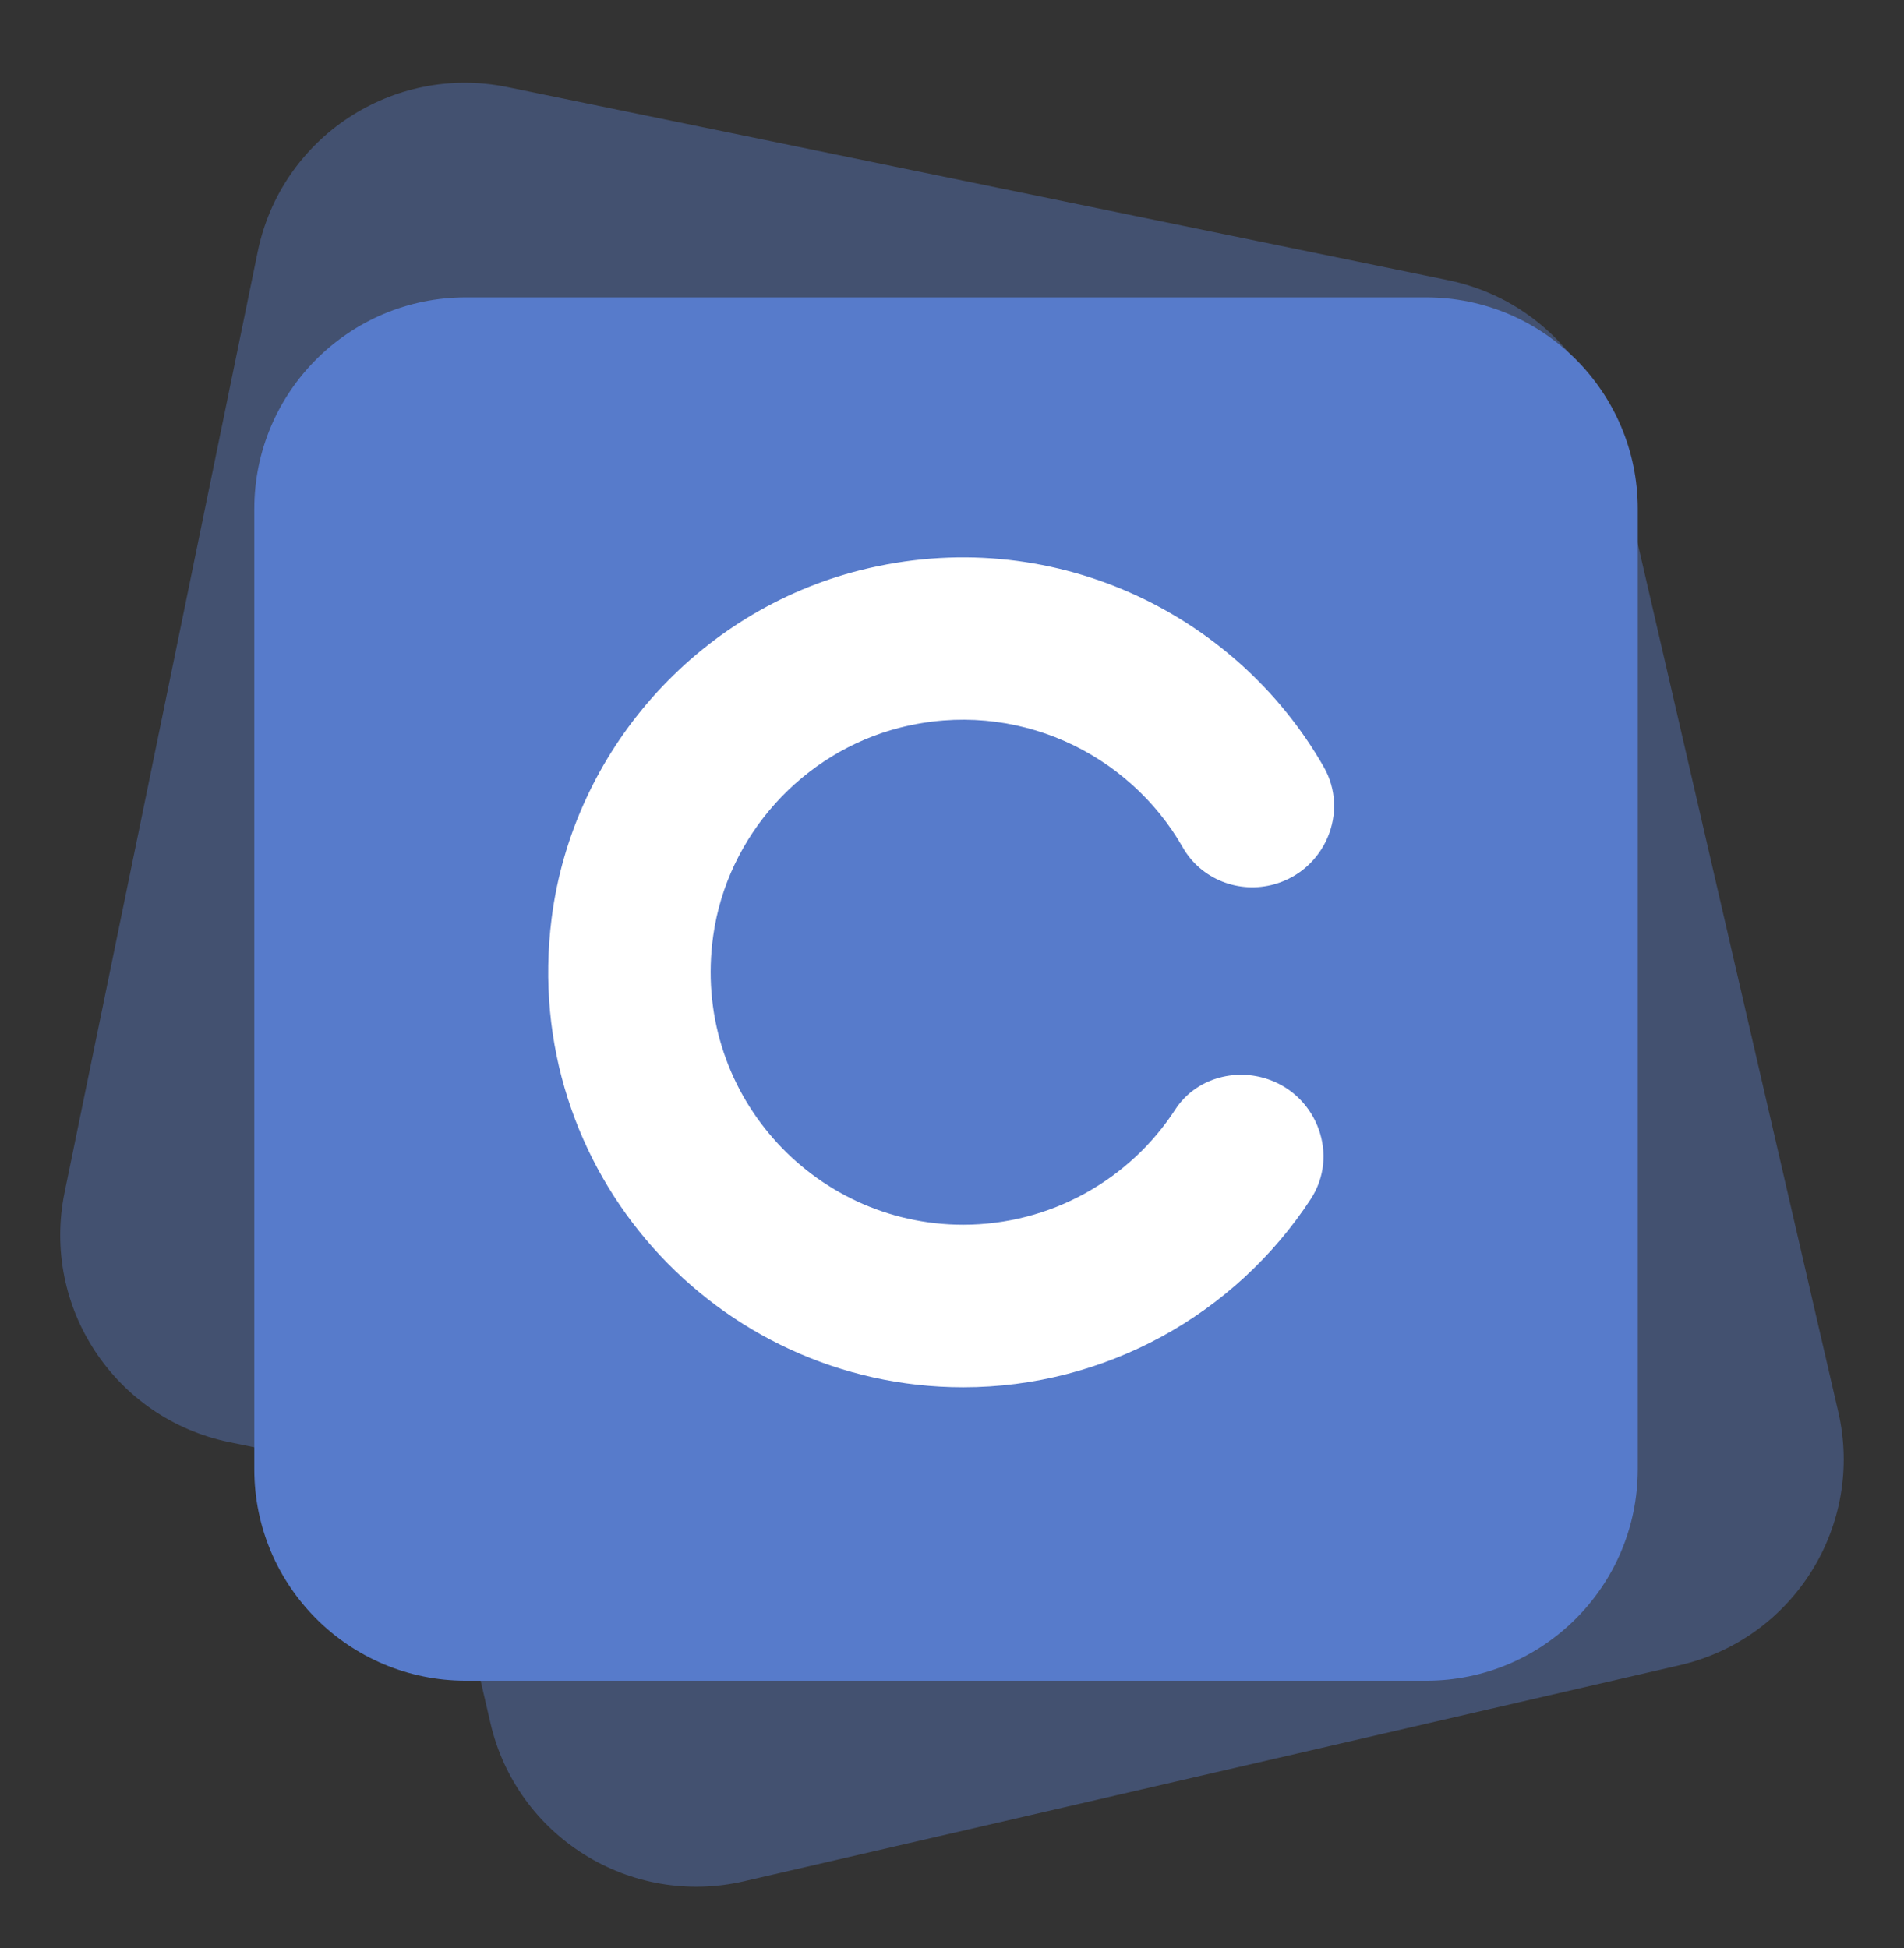
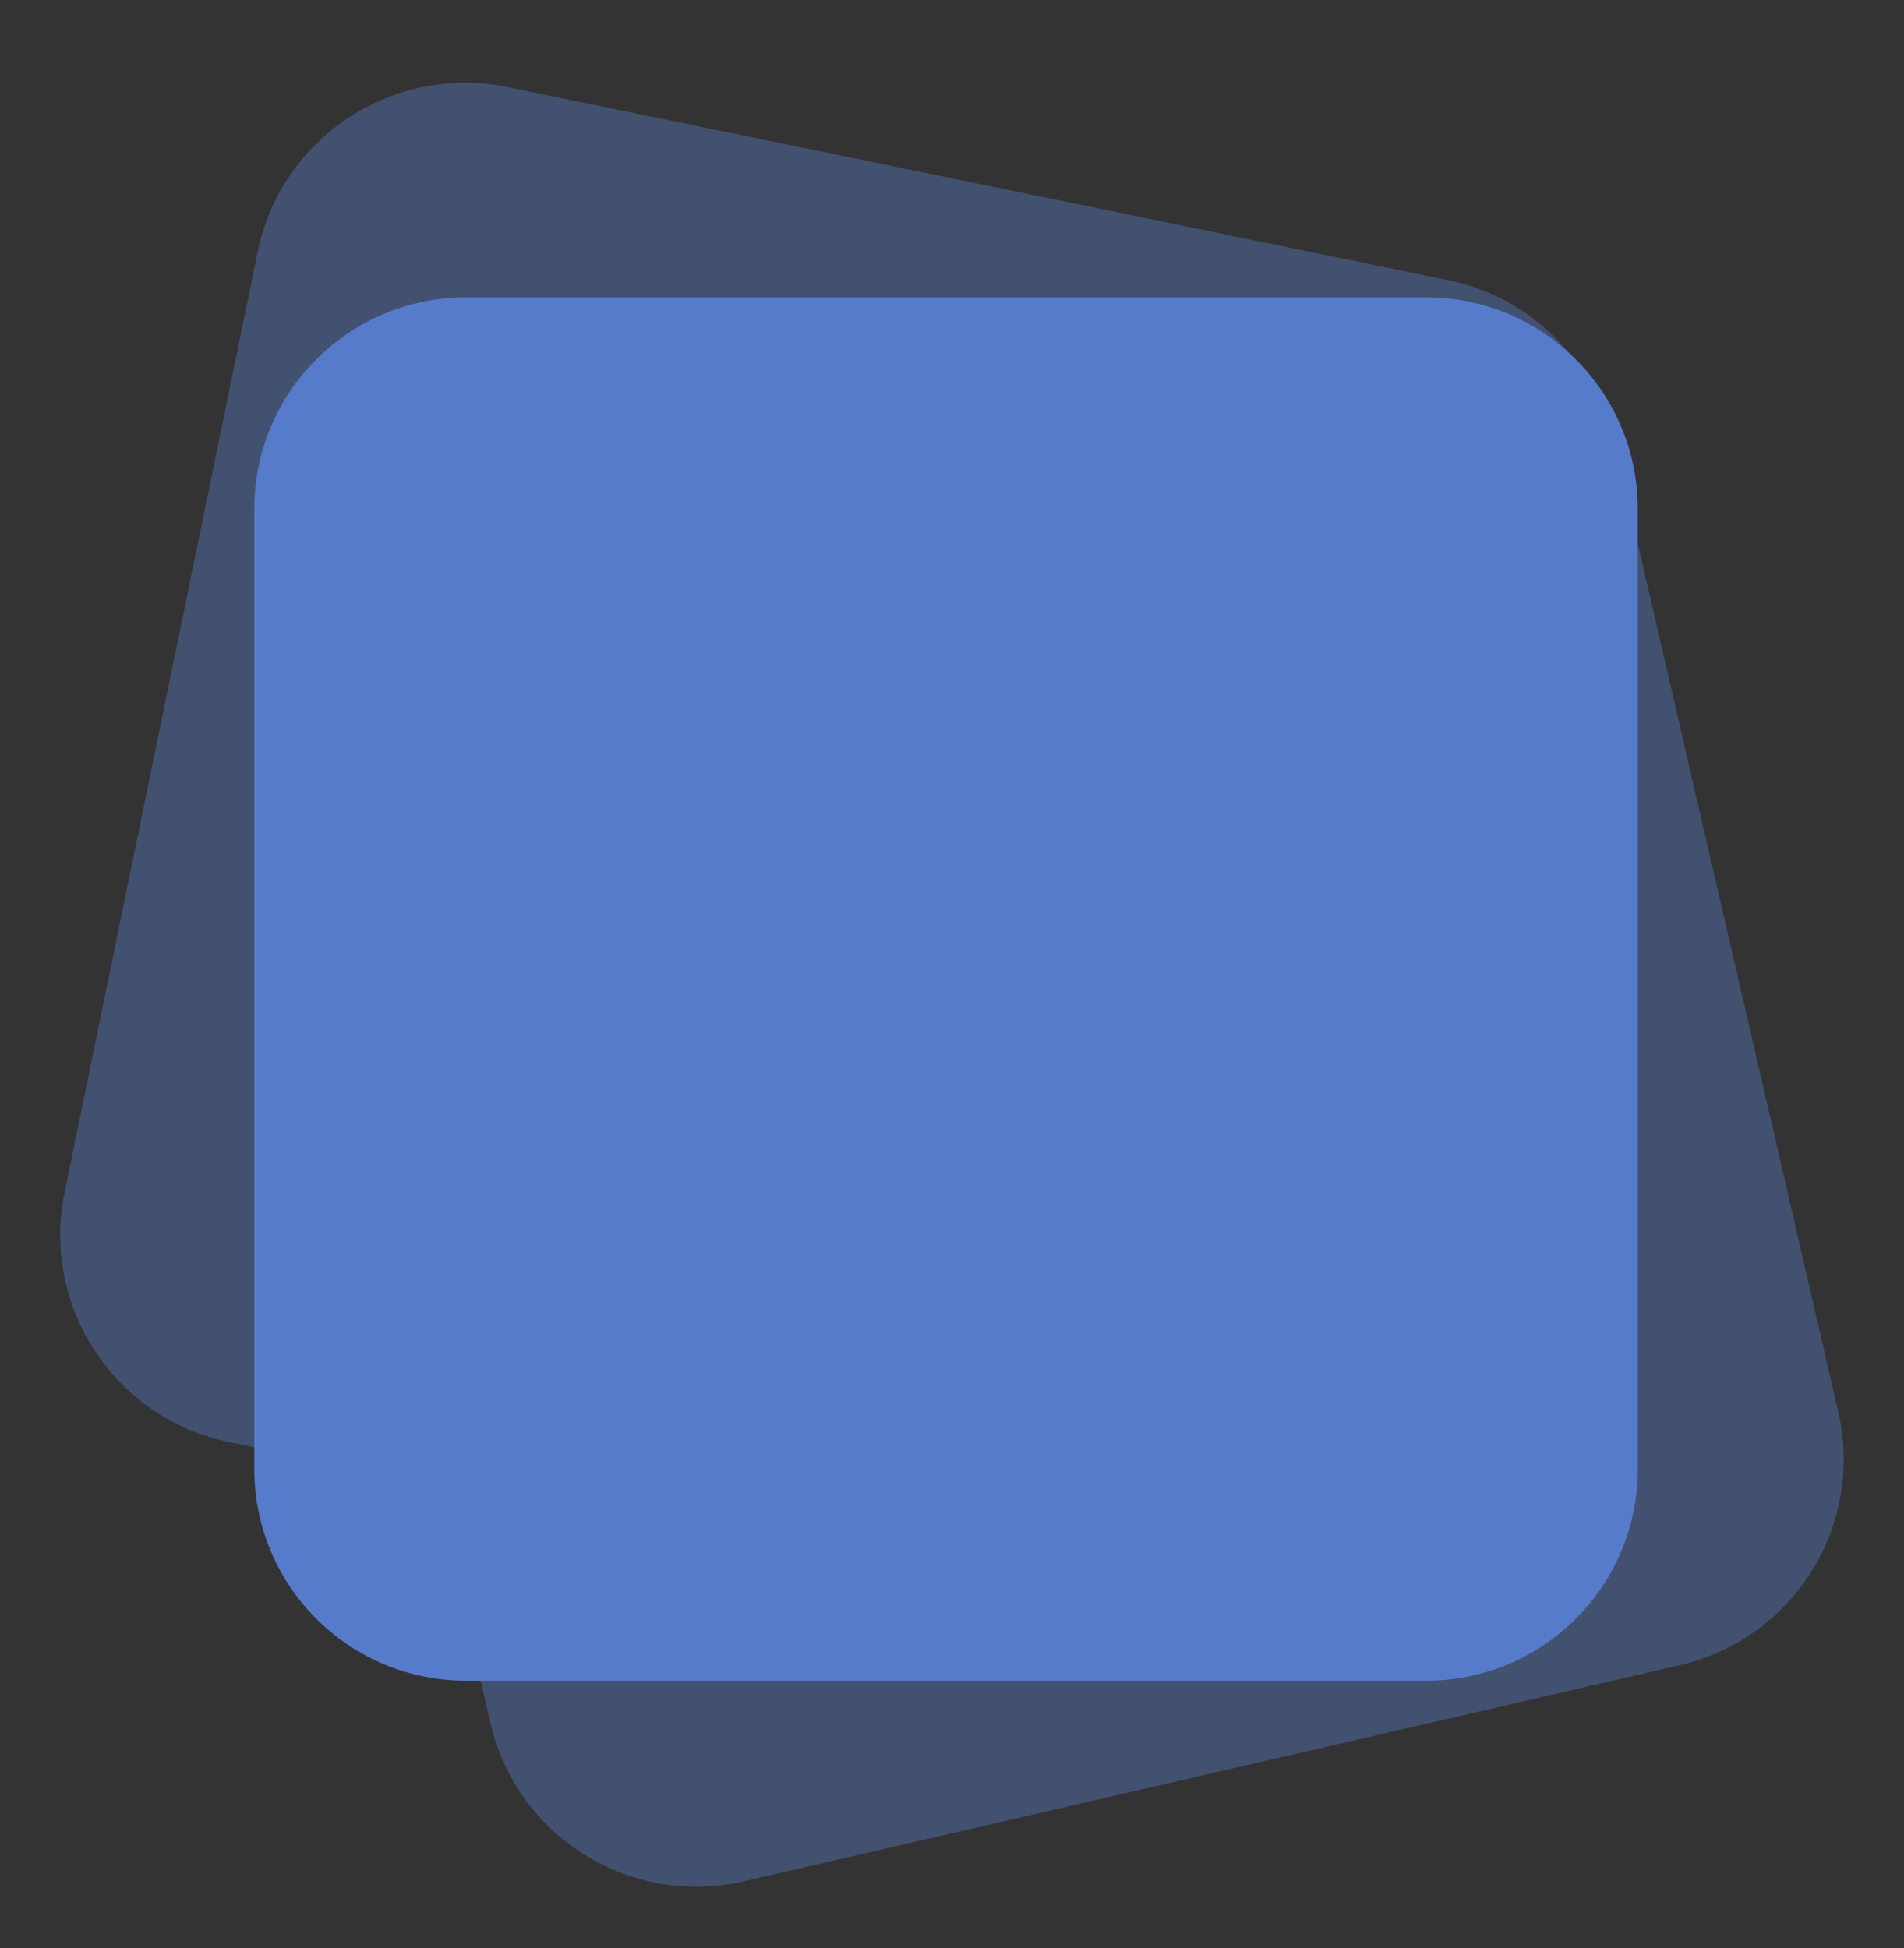
<svg xmlns="http://www.w3.org/2000/svg" version="1.1" id="Layer_1" x="0px" y="0px" viewBox="0 0 3298.8 3375.8" style="enable-background:new 0 0 3298.8 3375.8;" xml:space="preserve">
  <rect x="0" y="0" width="3298.8" height="3375.8" fill="#333333" stroke="none" />
  <style type="text/css">
	.st0{opacity:0.3;}
	.st1{fill:#6997FF;}
	.st2{fill:#577BCB;}
	.st3{fill:#FFFFFF;}
	.st4{fill:none;}
</style>
  <g>
    <g class="st0">
      <path class="st1" d="M2027.1,2833.4L397.2,2498.8c-198.2-40.7-326-234.3-285.3-432.6l334.6-1630    c40.6-198.1,234.3-325.9,432.6-285.3L2509,485.5c198.2,40.7,326,234.3,285.3,432.6L2459.7,2548    C2419.1,2746.4,2225.3,2874.2,2027.1,2833.4z" />
    </g>
    <g class="st0">
      <path class="st1" d="M2910.3,2885.3L1289,3259.7c-197.2,45.5-393.9-77.3-439.4-274.6L475.2,1363.8    c-45.5-197.2,77.3-393.9,274.6-439.4L2371,550c197.2-45.5,393.9,77.3,439.4,274.6l374.4,1621.3    C3230.5,2643.1,3107.5,2839.8,2910.3,2885.3z" />
    </g>
    <path class="st2" d="M2471,2912.2H807.1c-202.4,0-366.5-164.1-366.5-366.5V881.8c0-202.4,164.1-366.5,366.5-366.5H2471   c202.4,0,366.5,164.1,366.5,366.5v1663.9C2837.4,2748.1,2673.4,2912.2,2471,2912.2z" />
    <g>
-       <path class="st3" d="M1668.8,2403.7c-427.2,0-768.5-374.4-713.1-812.3c36.7-289.8,252-532.3,535.3-603.5    c327.4-82.2,648.4,71.8,802.4,340.8c45,78.6,1.9,178.8-85.2,203.4l0,0c-61.4,17.3-127.4-8.4-158.9-63.7    c-93.7-164.2-289.8-258.2-489.6-207.7c-169.4,42.9-299.7,187.5-324,360.5c-38,269.3,171,500.9,433.1,500.9    c150.4,0,288.1-77.3,367.5-199.8c34.3-52.8,102.2-72.8,161.8-51.9l0,0c84.9,29.8,122.2,131.9,72.8,207.3    C2140.1,2277.8,1915,2403.7,1668.8,2403.7z" />
-     </g>
+       </g>
    <rect class="st4" width="3298.8" height="3375.8" />
  </g>
</svg>